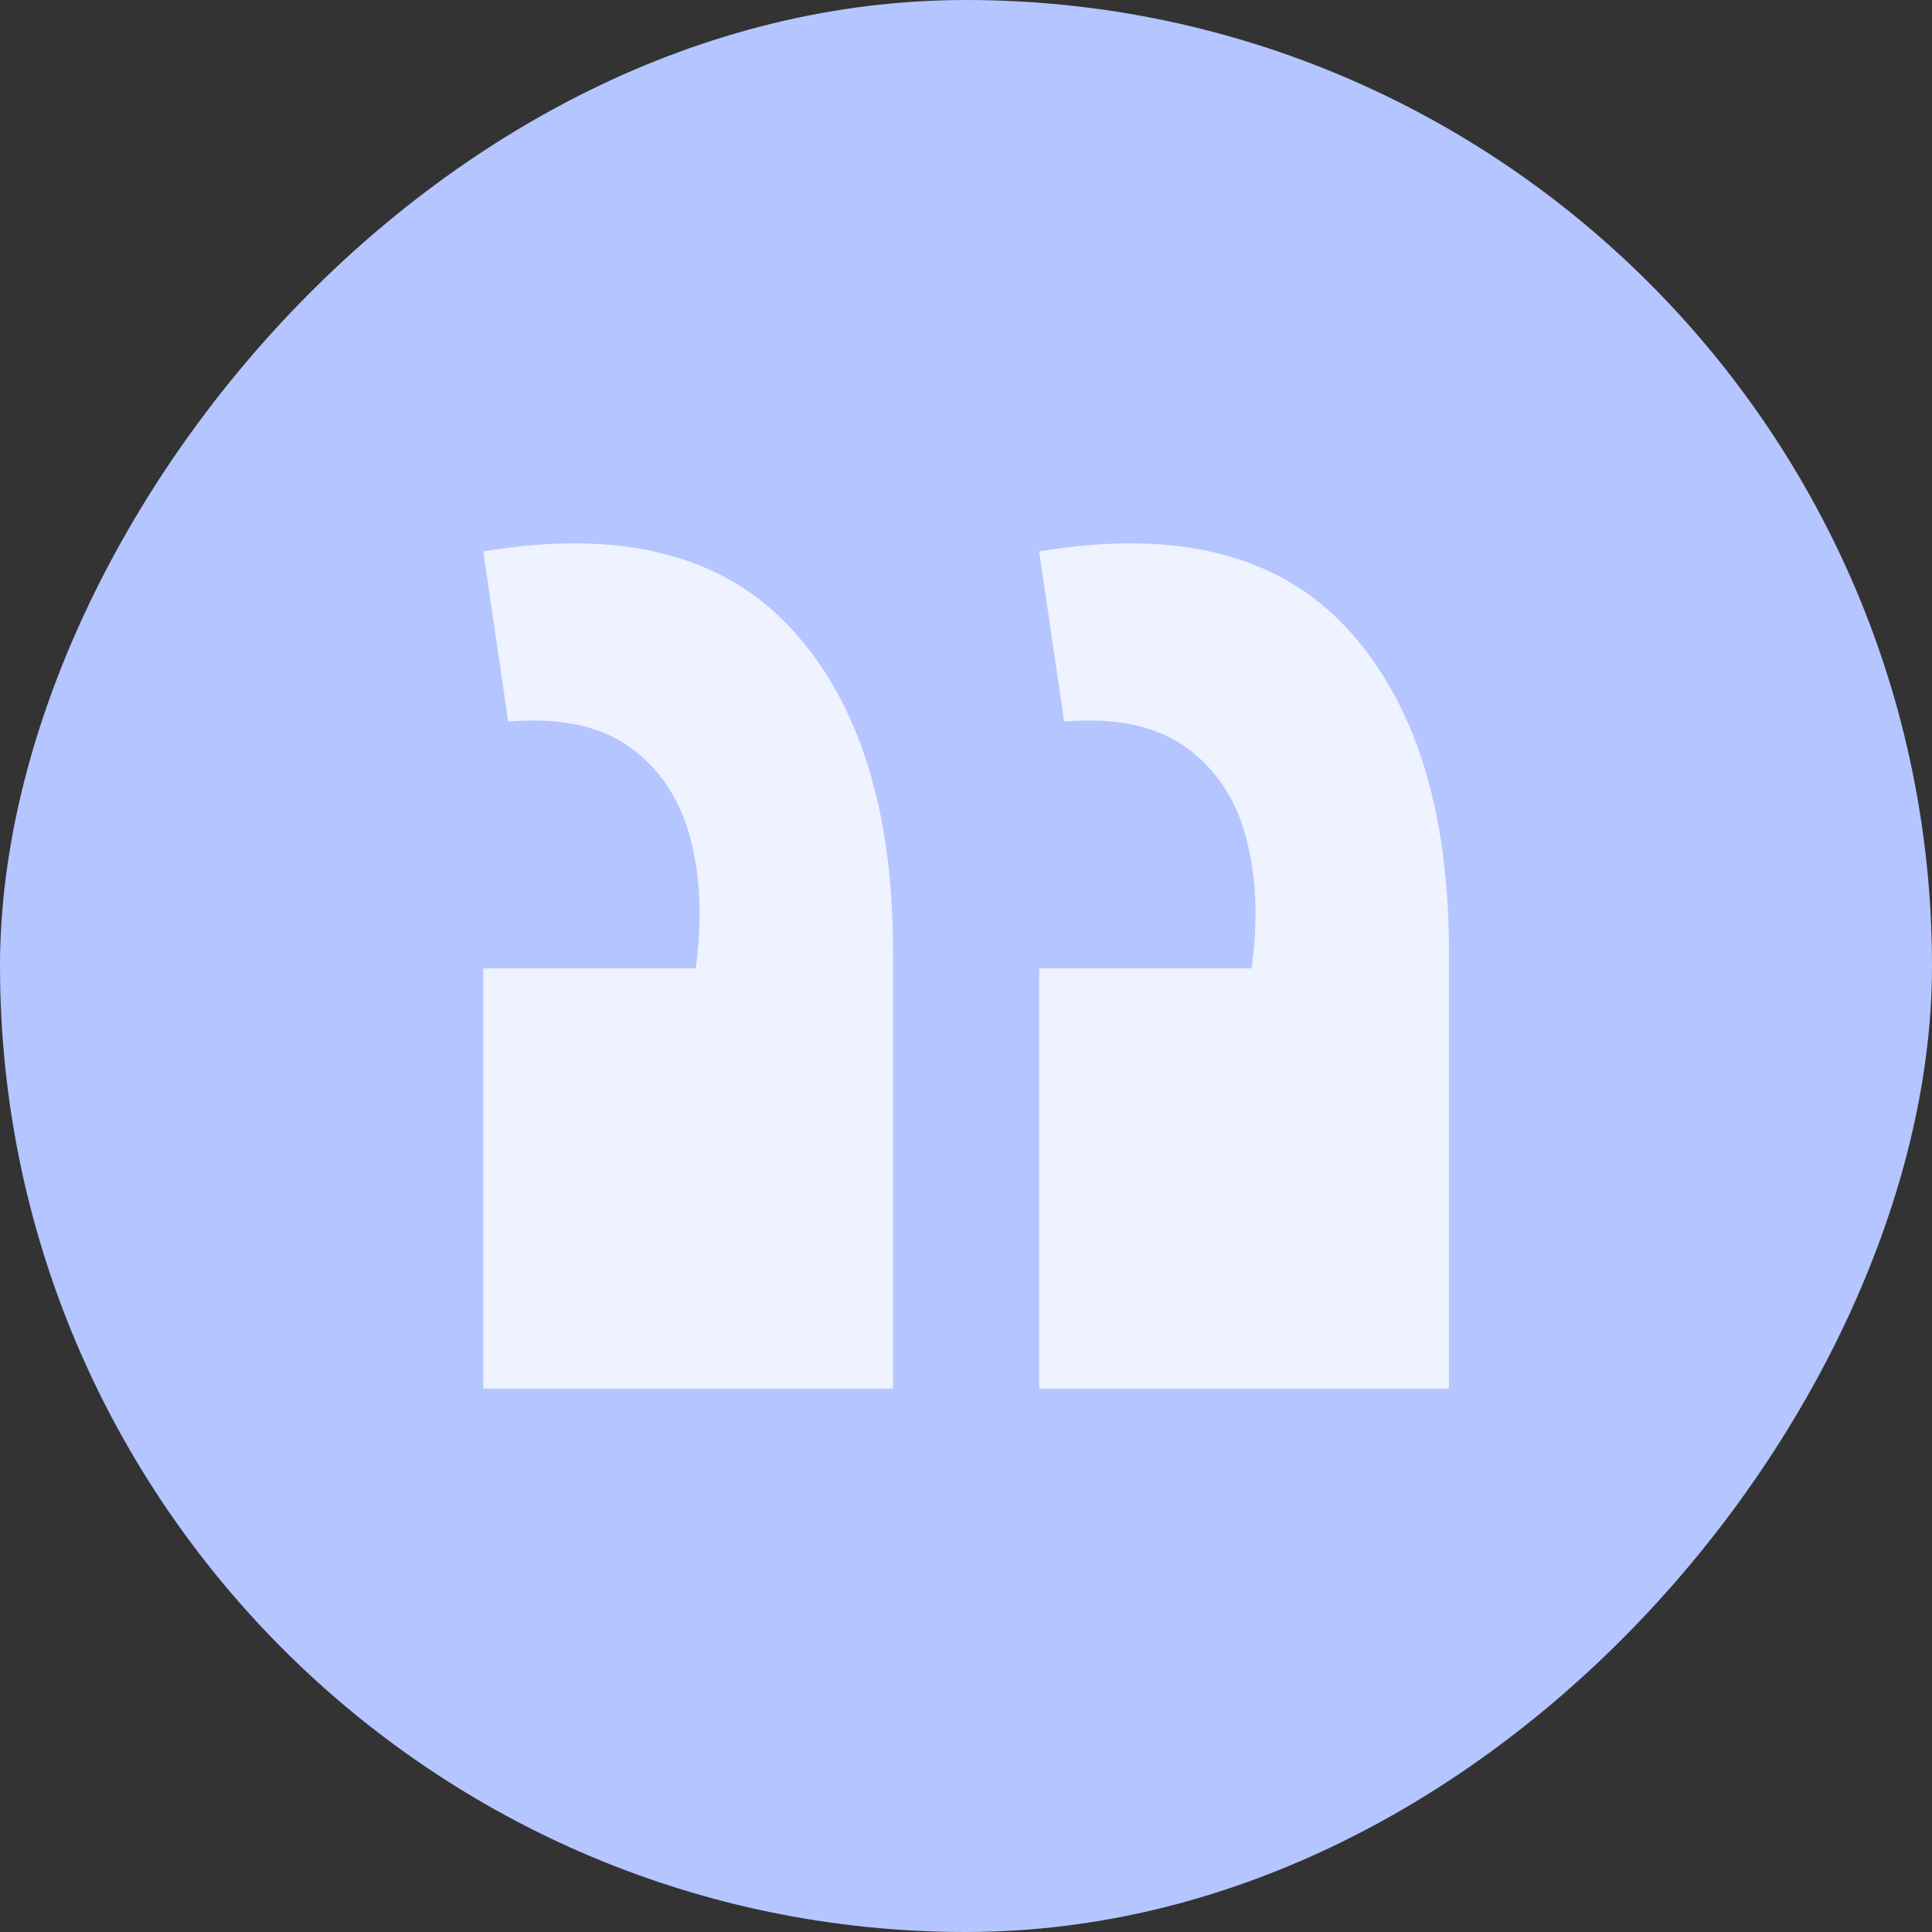
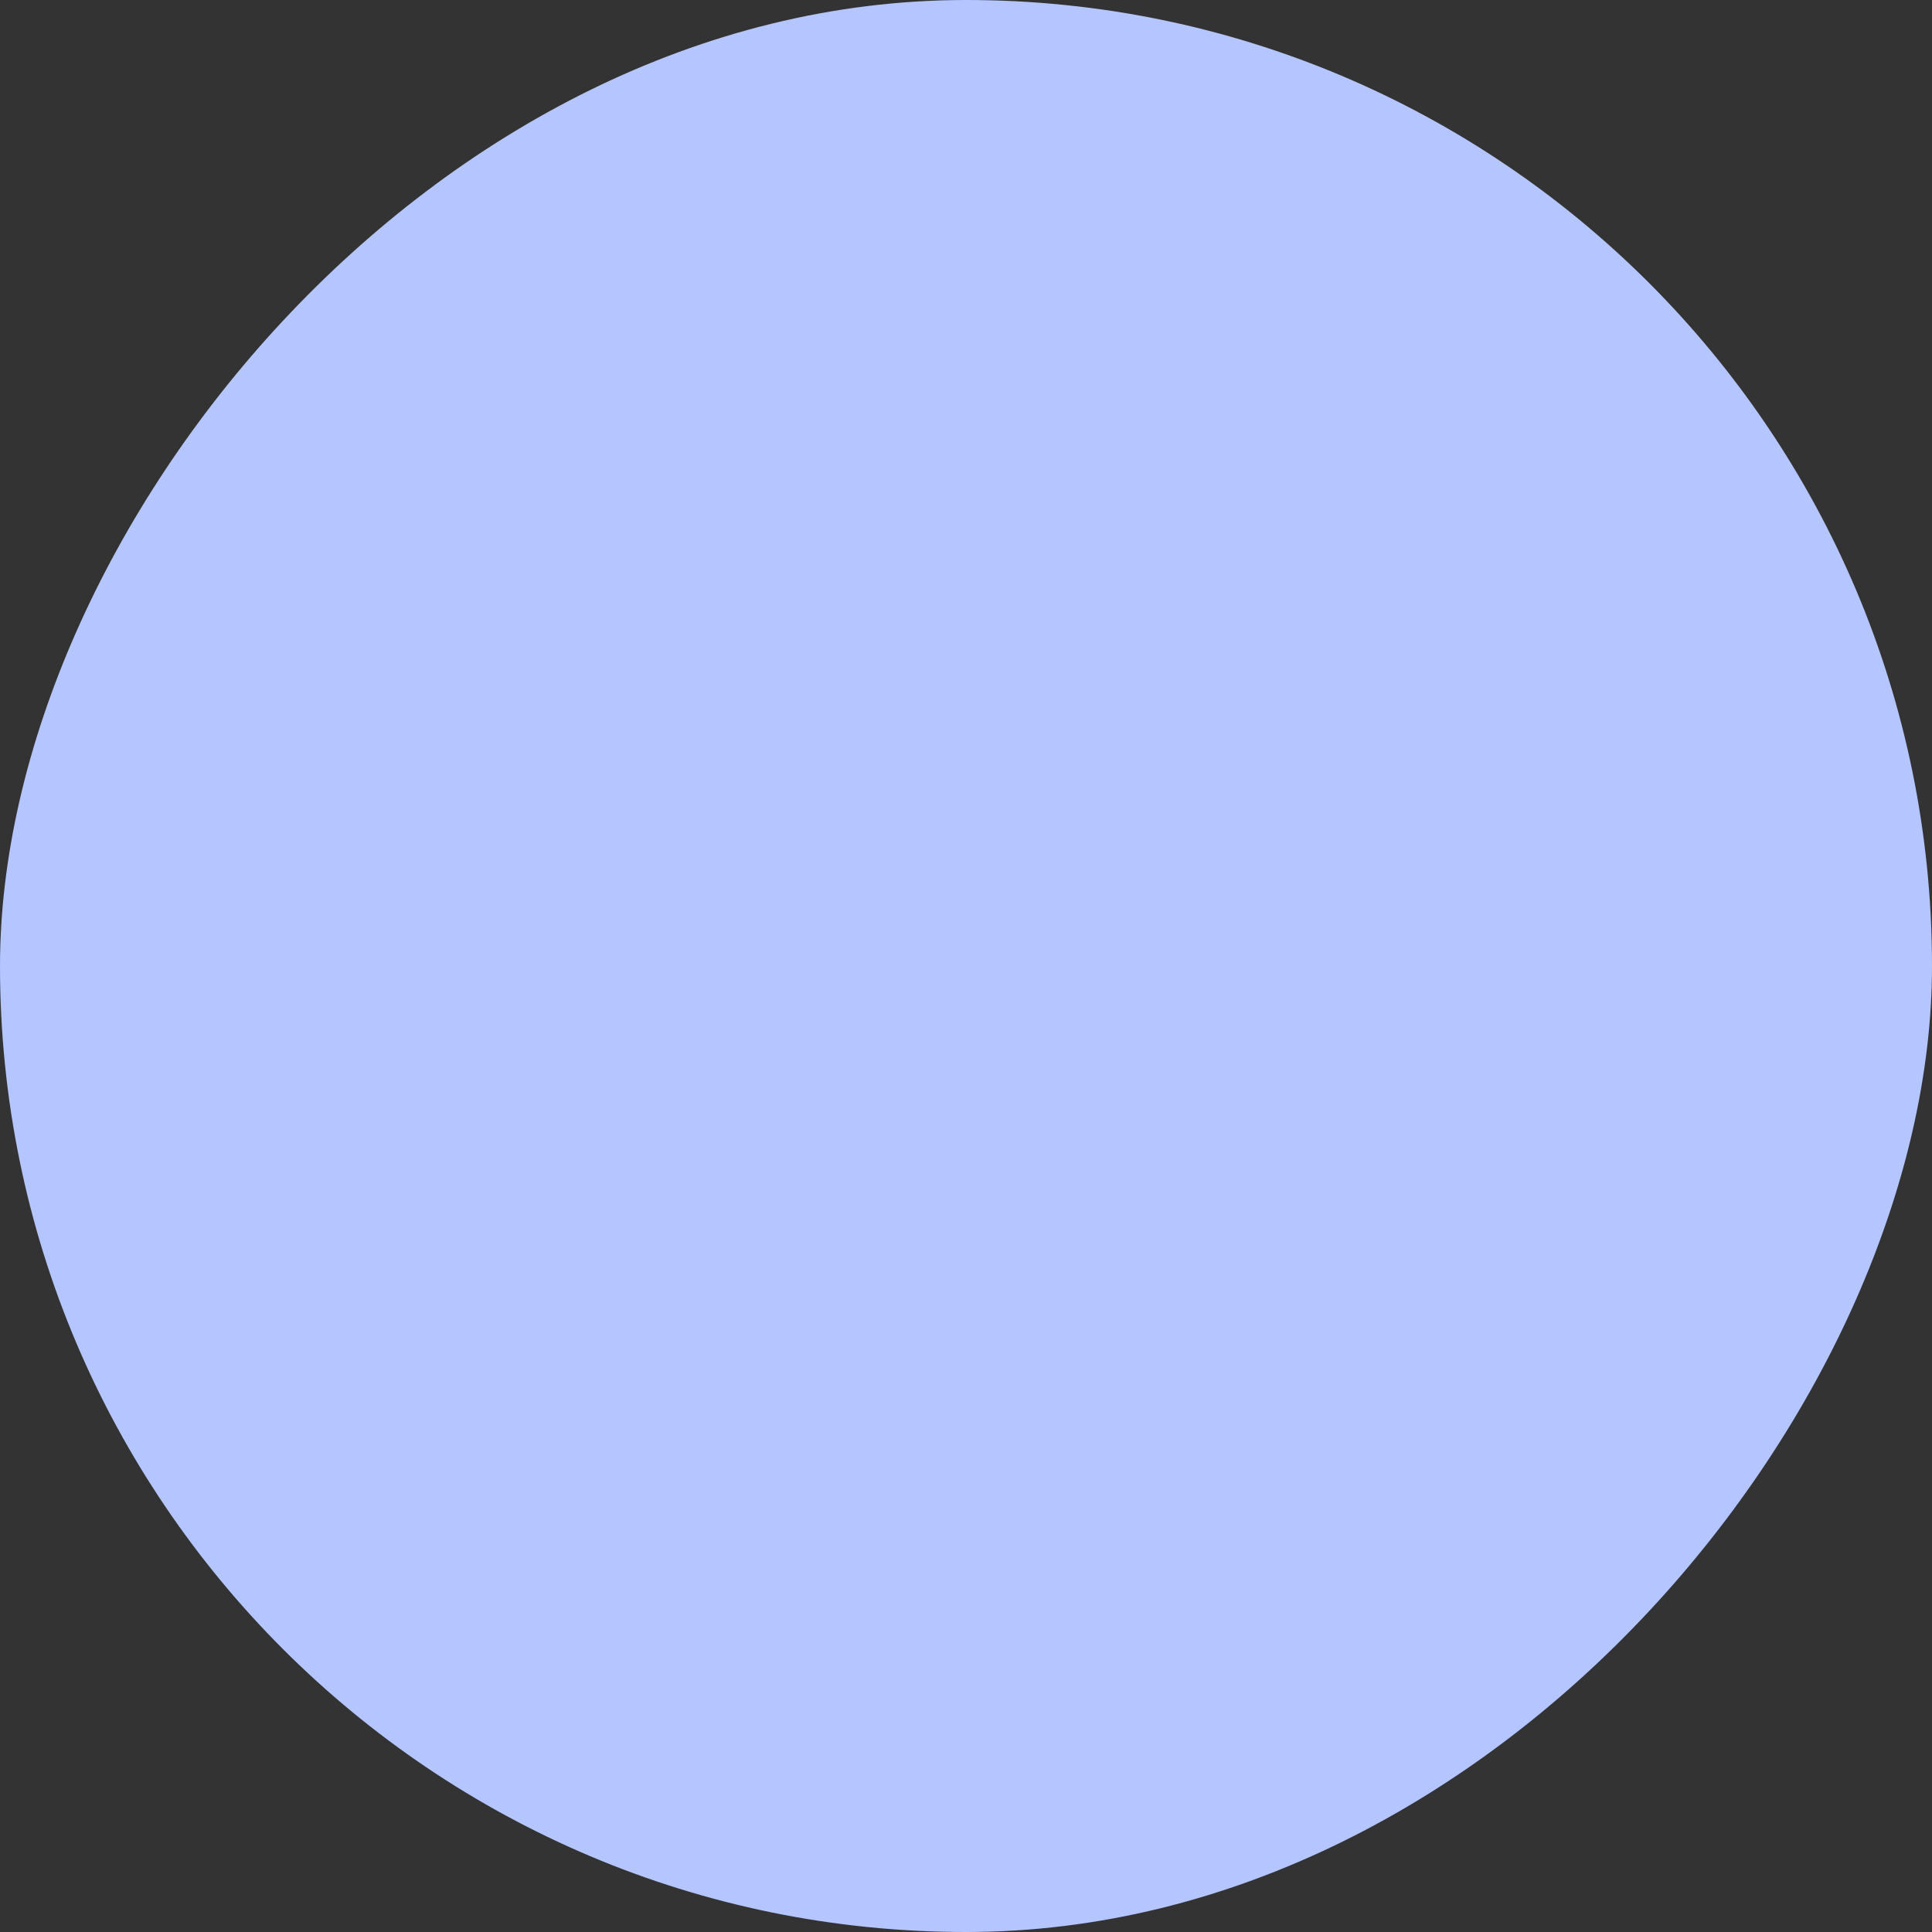
<svg xmlns="http://www.w3.org/2000/svg" width="48" height="48" viewBox="0 0 48 48" fill="none">
  <rect x="0" y="0" width="48" height="48" fill="#333333" stroke="none" />
  <rect width="48" height="48" rx="24" transform="matrix(-1 0 0 1 48 0)" fill="#B5C5FF" />
-   <path d="M25.817 13.701L26.438 17.927C27.7 17.821 28.707 18.028 29.447 18.555C30.186 19.082 30.693 19.827 30.954 20.791C31.216 21.755 31.261 22.842 31.096 24.059H25.817V34.5H36V23.655C36 20.107 35.147 17.417 33.446 15.59C31.745 13.763 29.197 13.135 25.817 13.701ZM12.006 13.701L12.626 17.927C13.889 17.821 14.896 18.028 15.635 18.555C16.375 19.082 16.881 19.827 17.142 20.791C17.404 21.755 17.45 22.842 17.285 24.059H12.006V34.5H22.188V23.655C22.188 20.107 21.335 17.417 19.634 15.59C17.927 13.763 15.385 13.135 12 13.701H12.006Z" fill="#EFF2FF" />
</svg>